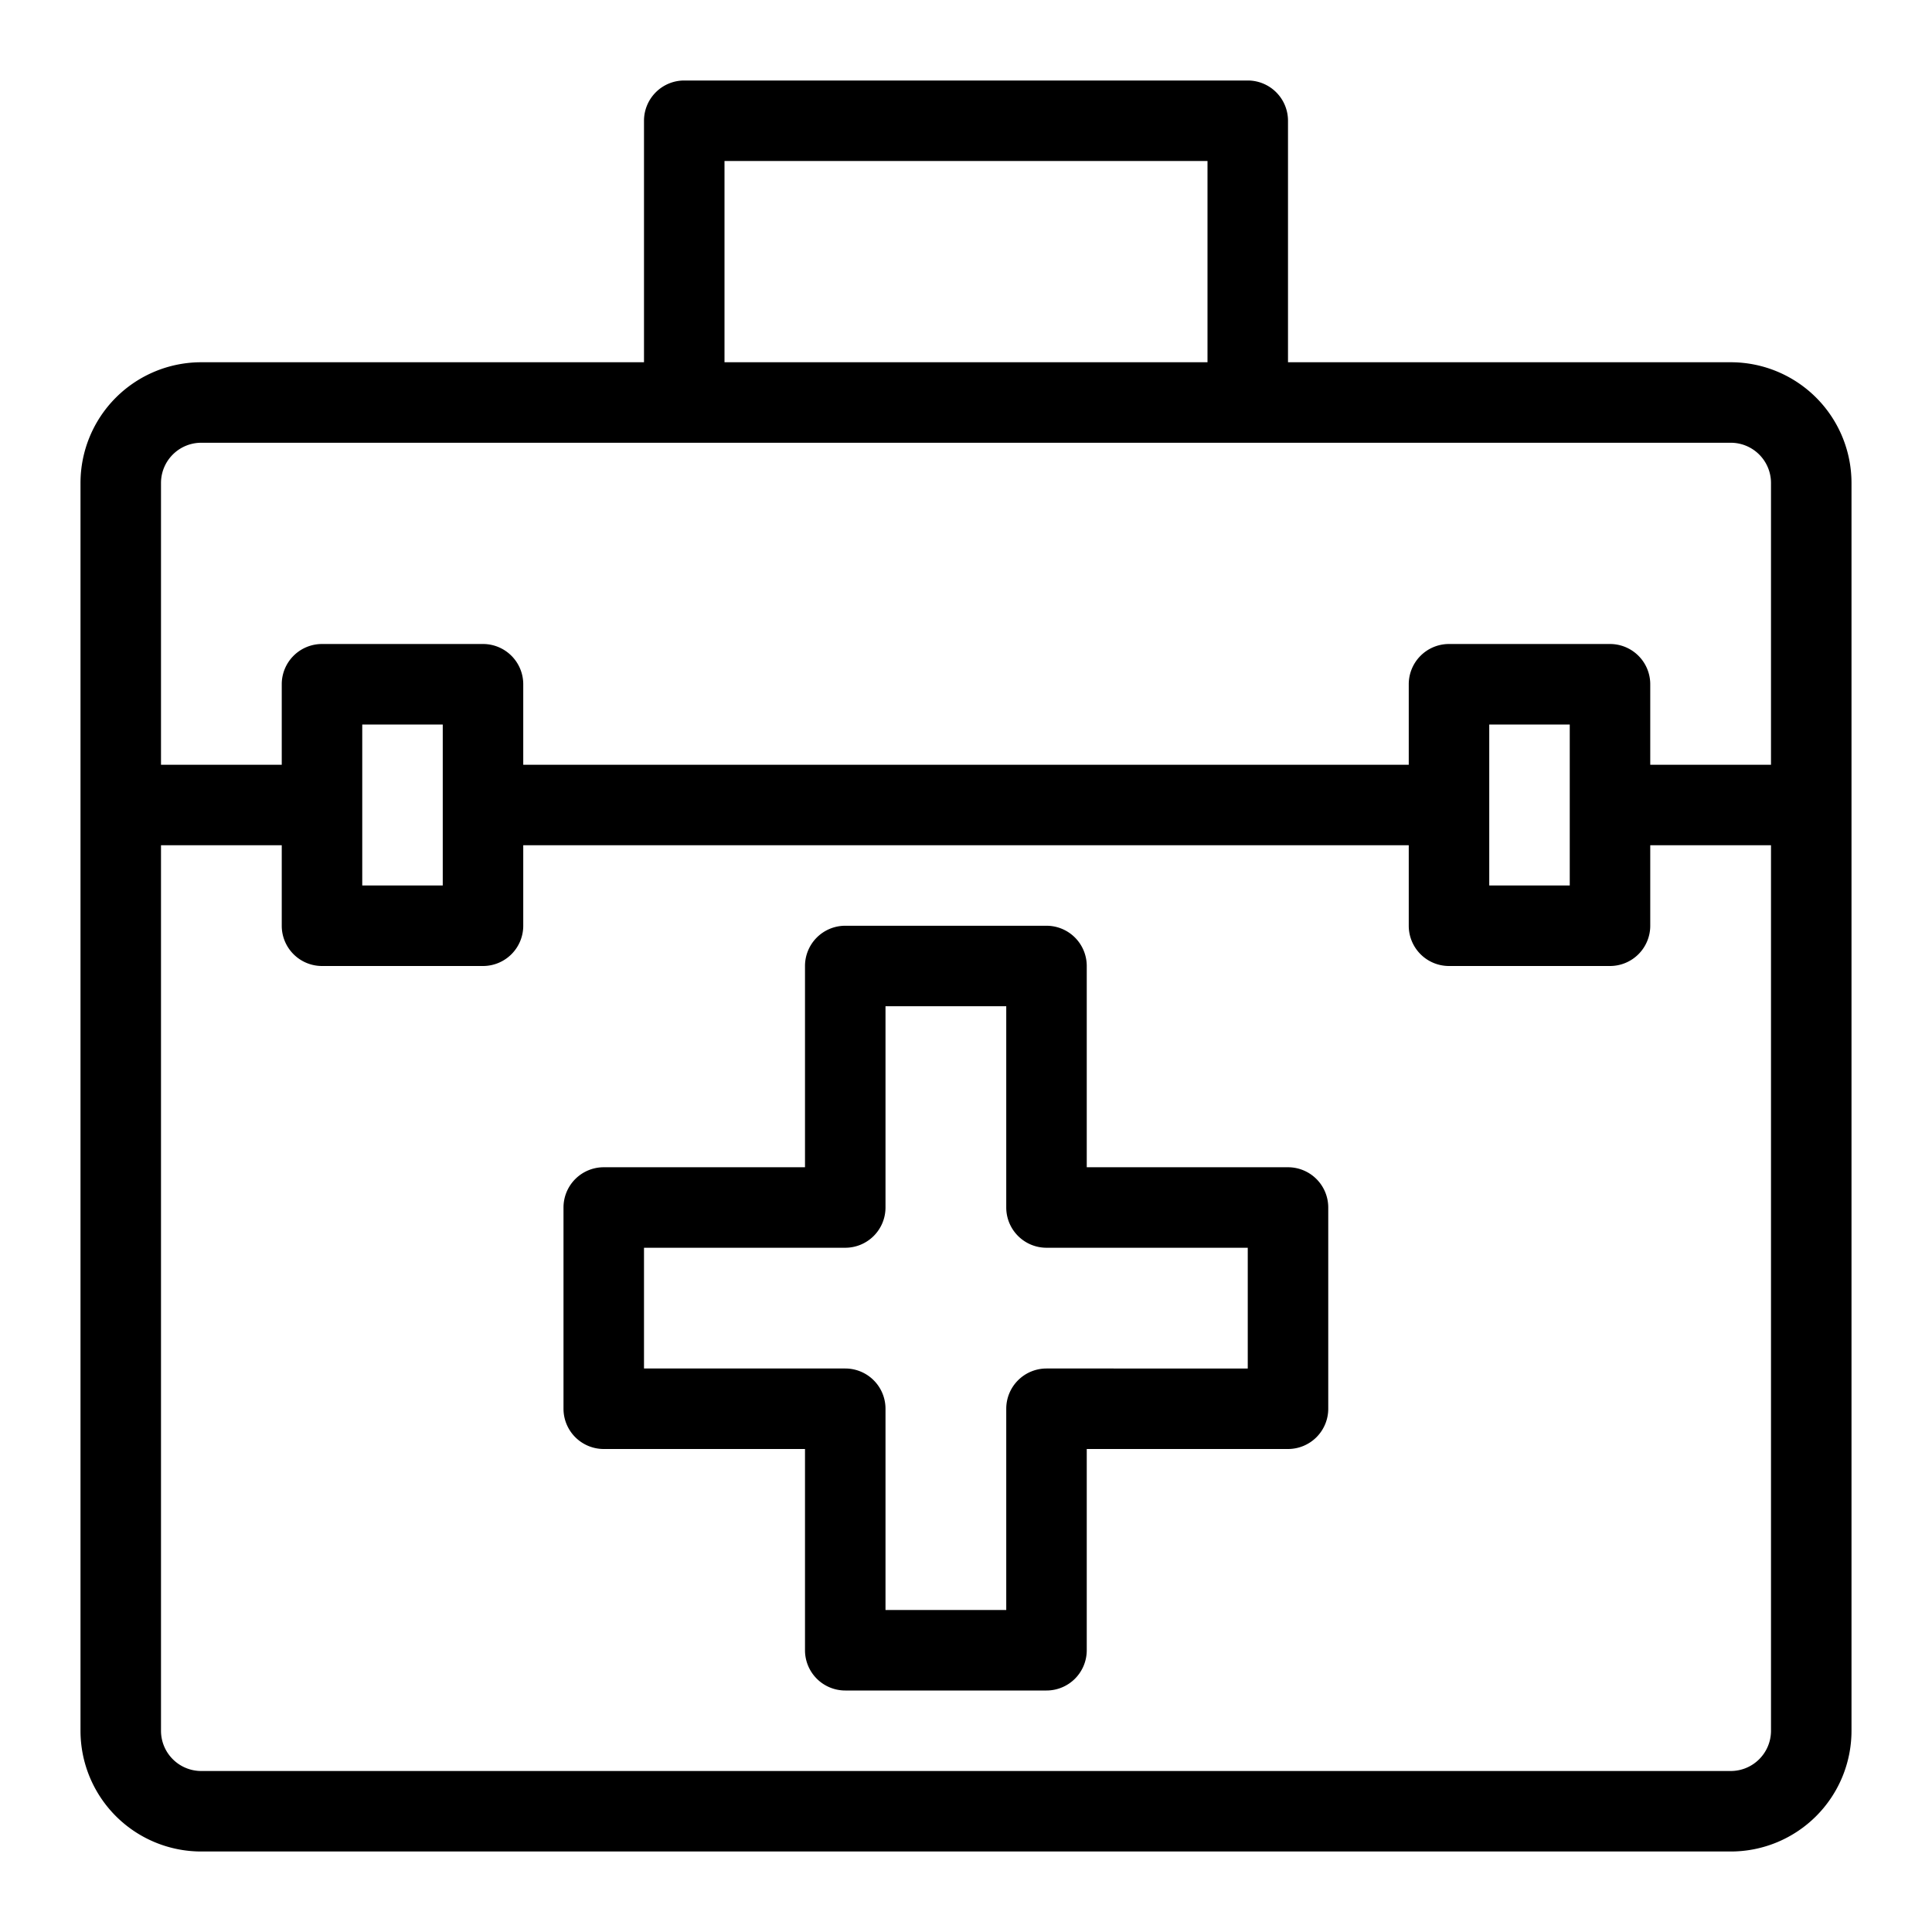
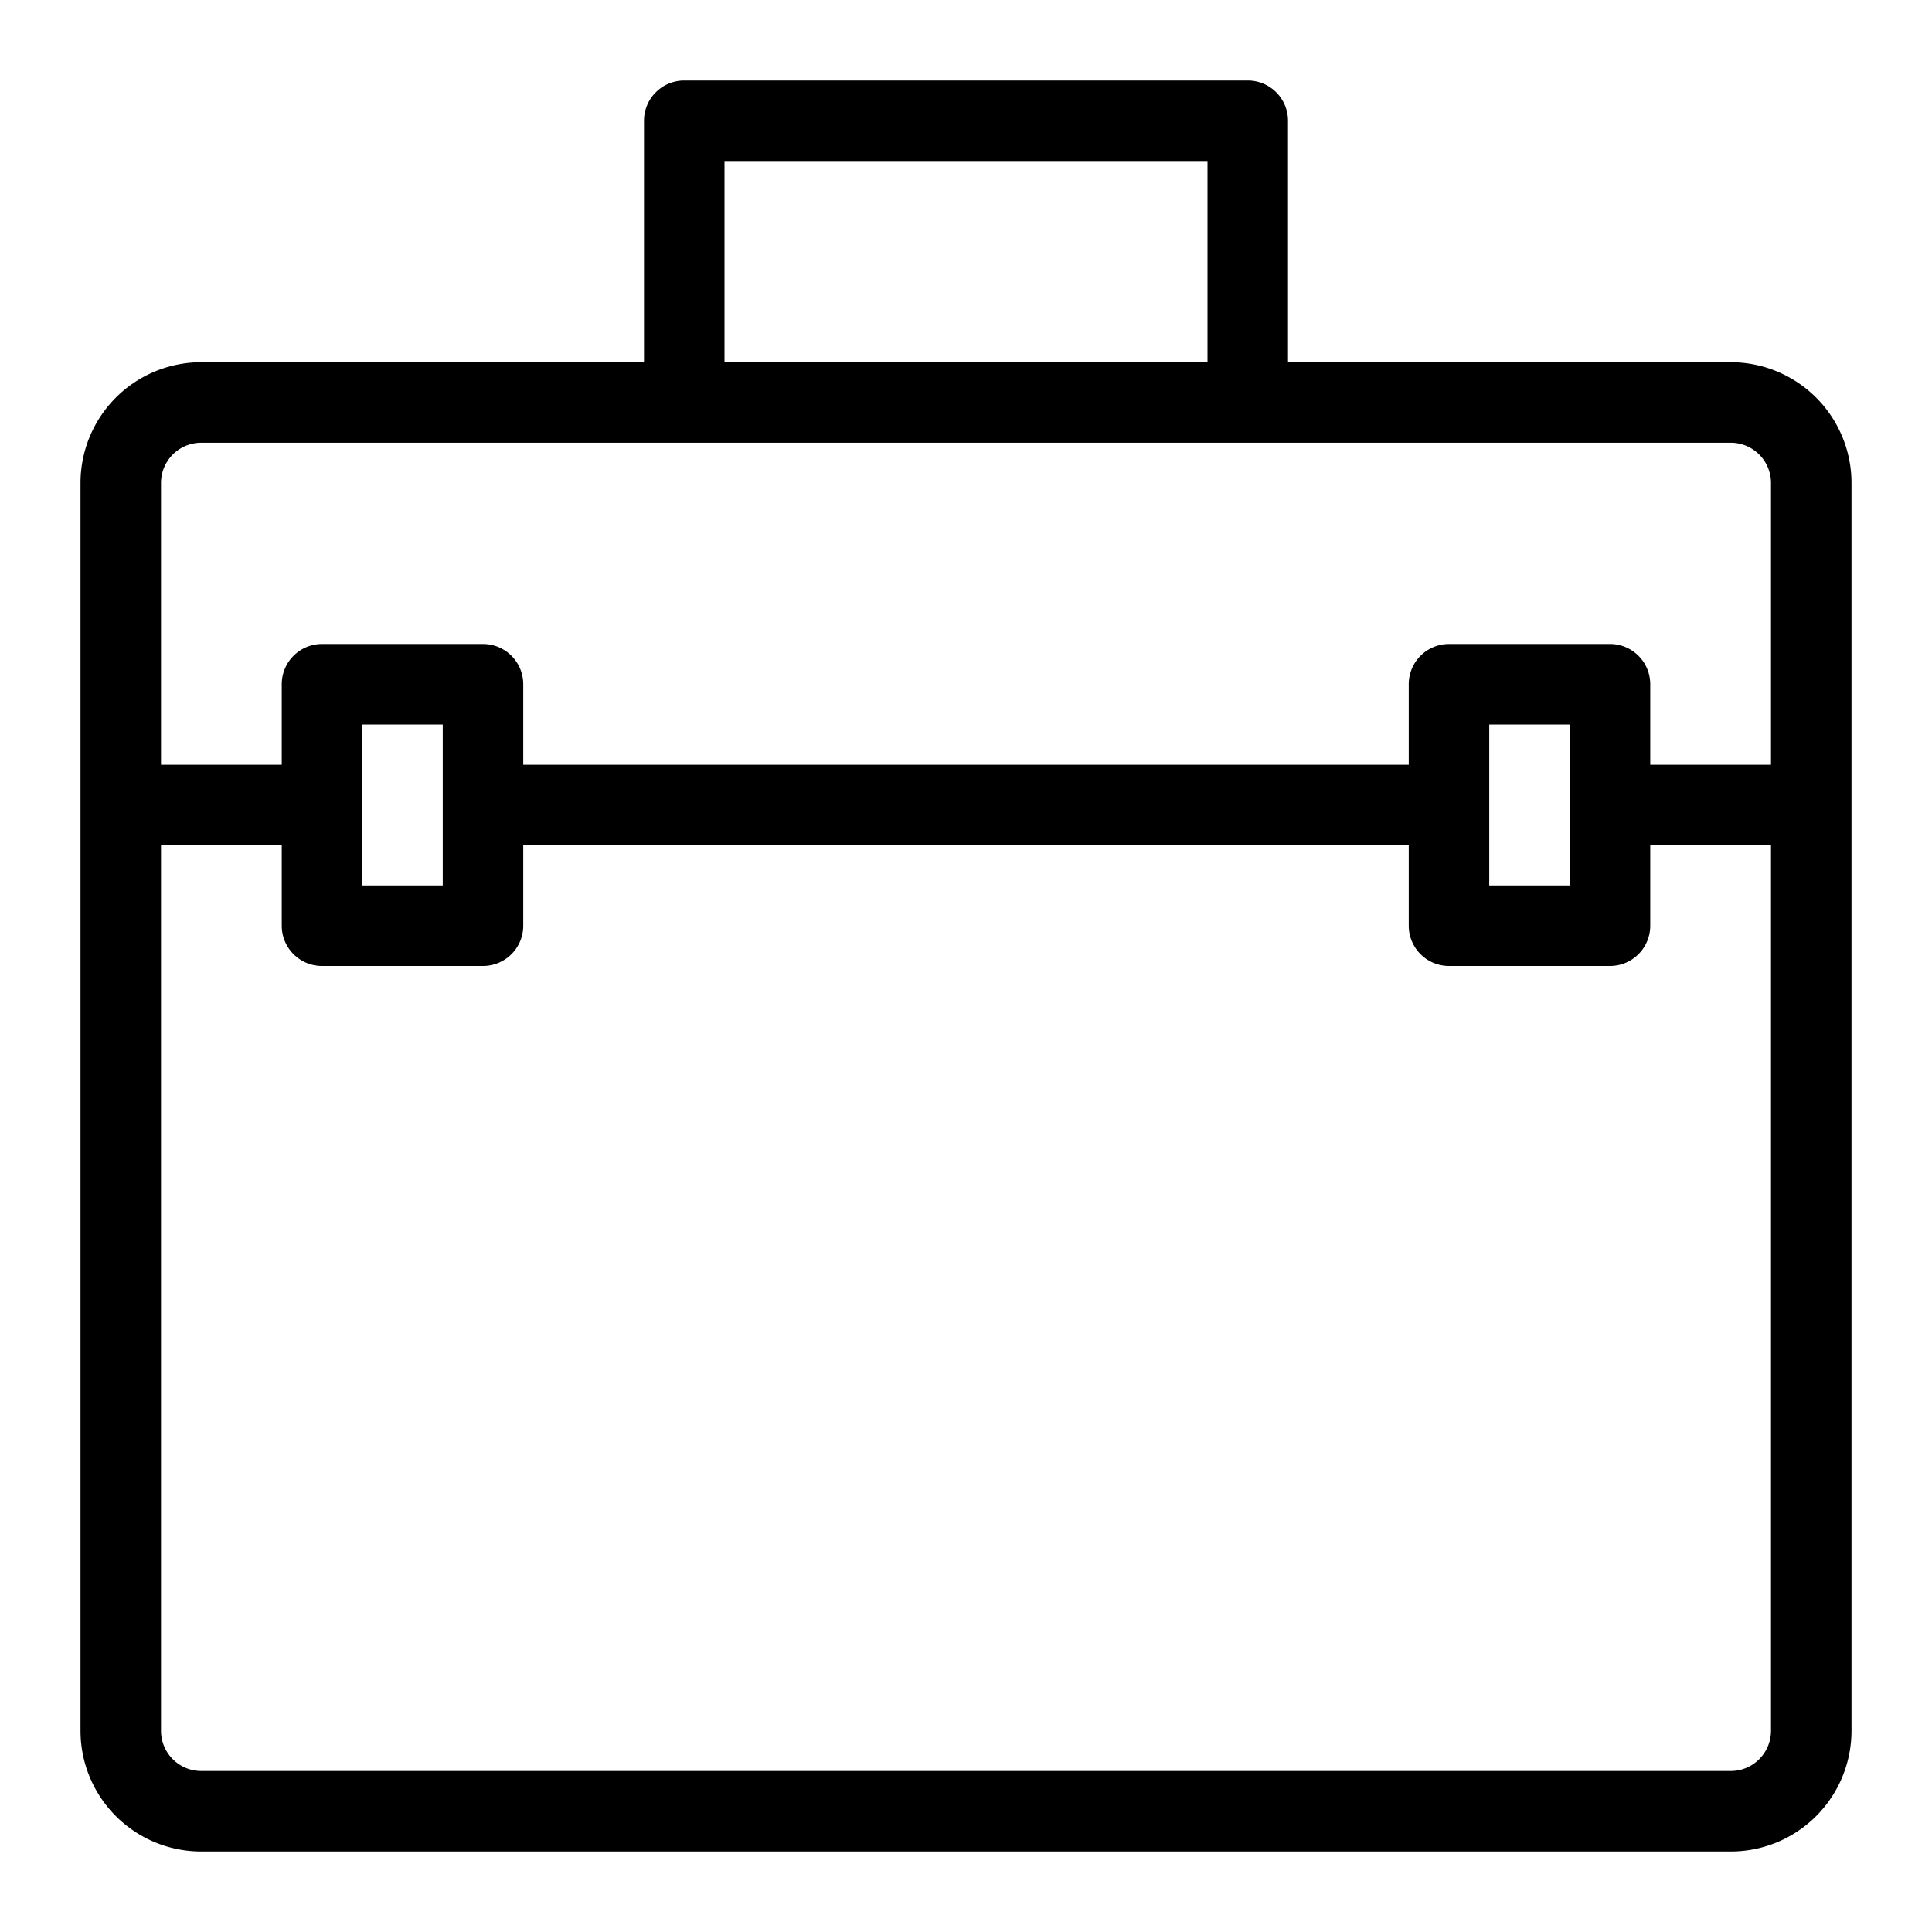
<svg xmlns="http://www.w3.org/2000/svg" viewBox="0 0 48 48" width="512" height="512">
  <g id="Line">
    <path d="M43,9H32V3a1,1,0,0,0-1-1H17a1,1,0,0,0-1,1V9H5a3,3,0,0,0-3,3V43a3,3,0,0,0,3,3H43a3,3,0,0,0,3-3V12A3,3,0,0,0,43,9ZM18,4H30V9H18ZM44,43a1,1,0,0,1-1,1H5a1,1,0,0,1-1-1V21H7v2a1,1,0,0,0,1,1h4a1,1,0,0,0,1-1V21H35v2a1,1,0,0,0,1,1h4a1,1,0,0,0,1-1V21h3ZM9,22V18h2v4Zm28,0V18h2v4Zm7-3H41V17a1,1,0,0,0-1-1H36a1,1,0,0,0-1,1v2H13V17a1,1,0,0,0-1-1H8a1,1,0,0,0-1,1v2H4V12a1,1,0,0,1,1-1H43a1,1,0,0,1,1,1Z" />
-     <path d="M32,29H27V24a1,1,0,0,0-1-1H21a1,1,0,0,0-1,1v5H15a1,1,0,0,0-1,1v5a1,1,0,0,0,1,1h5v5a1,1,0,0,0,1,1h5a1,1,0,0,0,1-1V36h5a1,1,0,0,0,1-1V30A1,1,0,0,0,32,29Zm-1,5H26a1,1,0,0,0-1,1v5H22V35a1,1,0,0,0-1-1H16V31h5a1,1,0,0,0,1-1V25h3v5a1,1,0,0,0,1,1h5Z" />
  </g>
</svg>